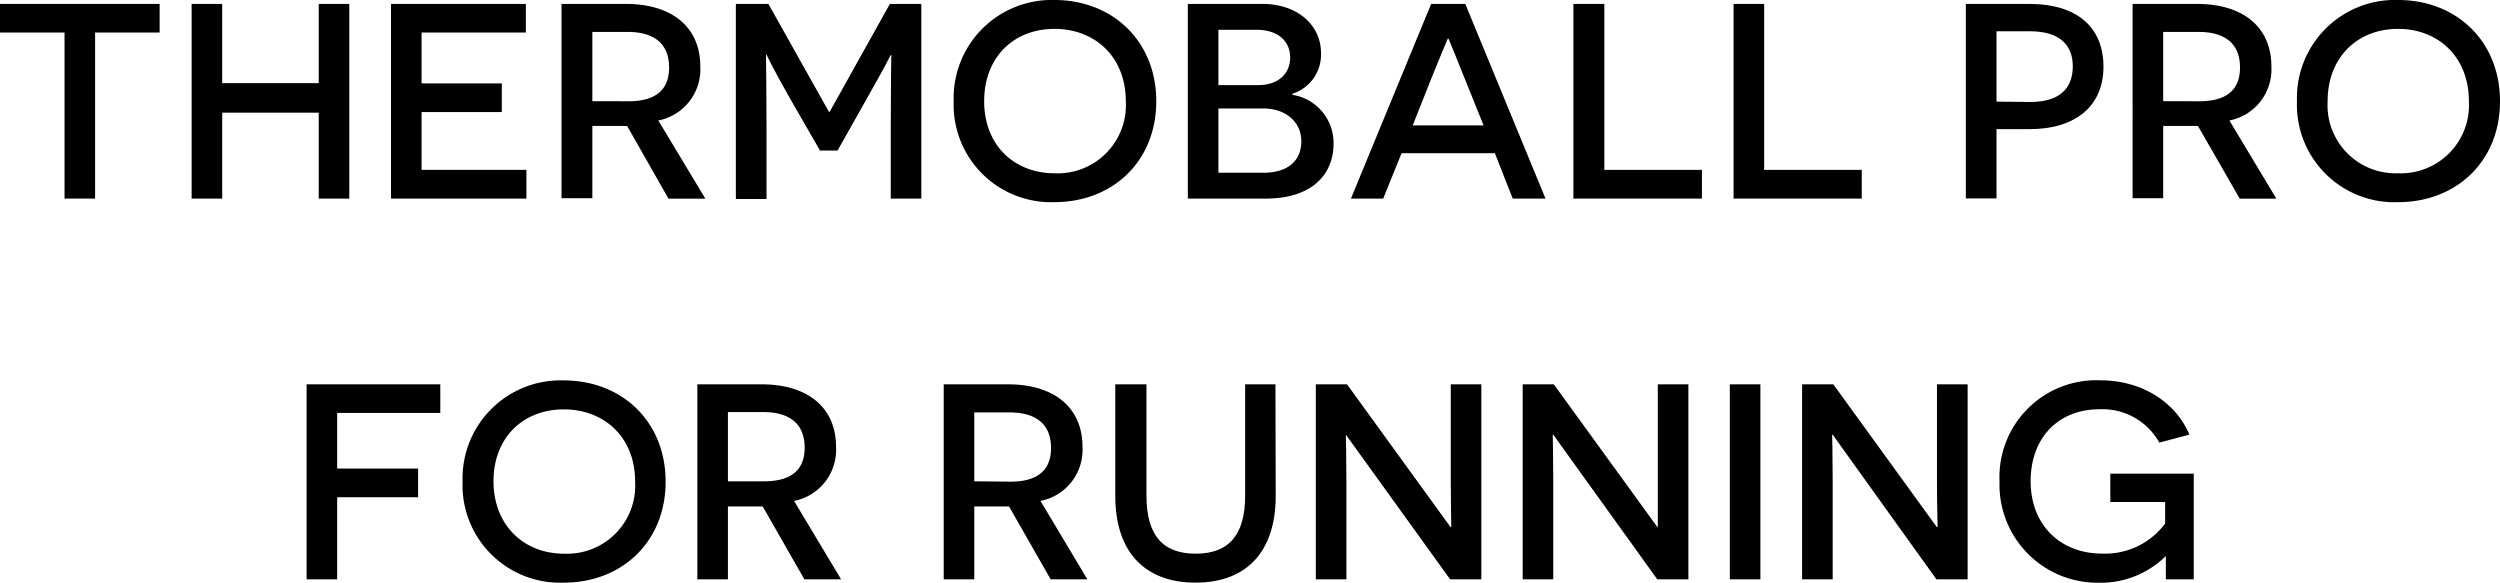
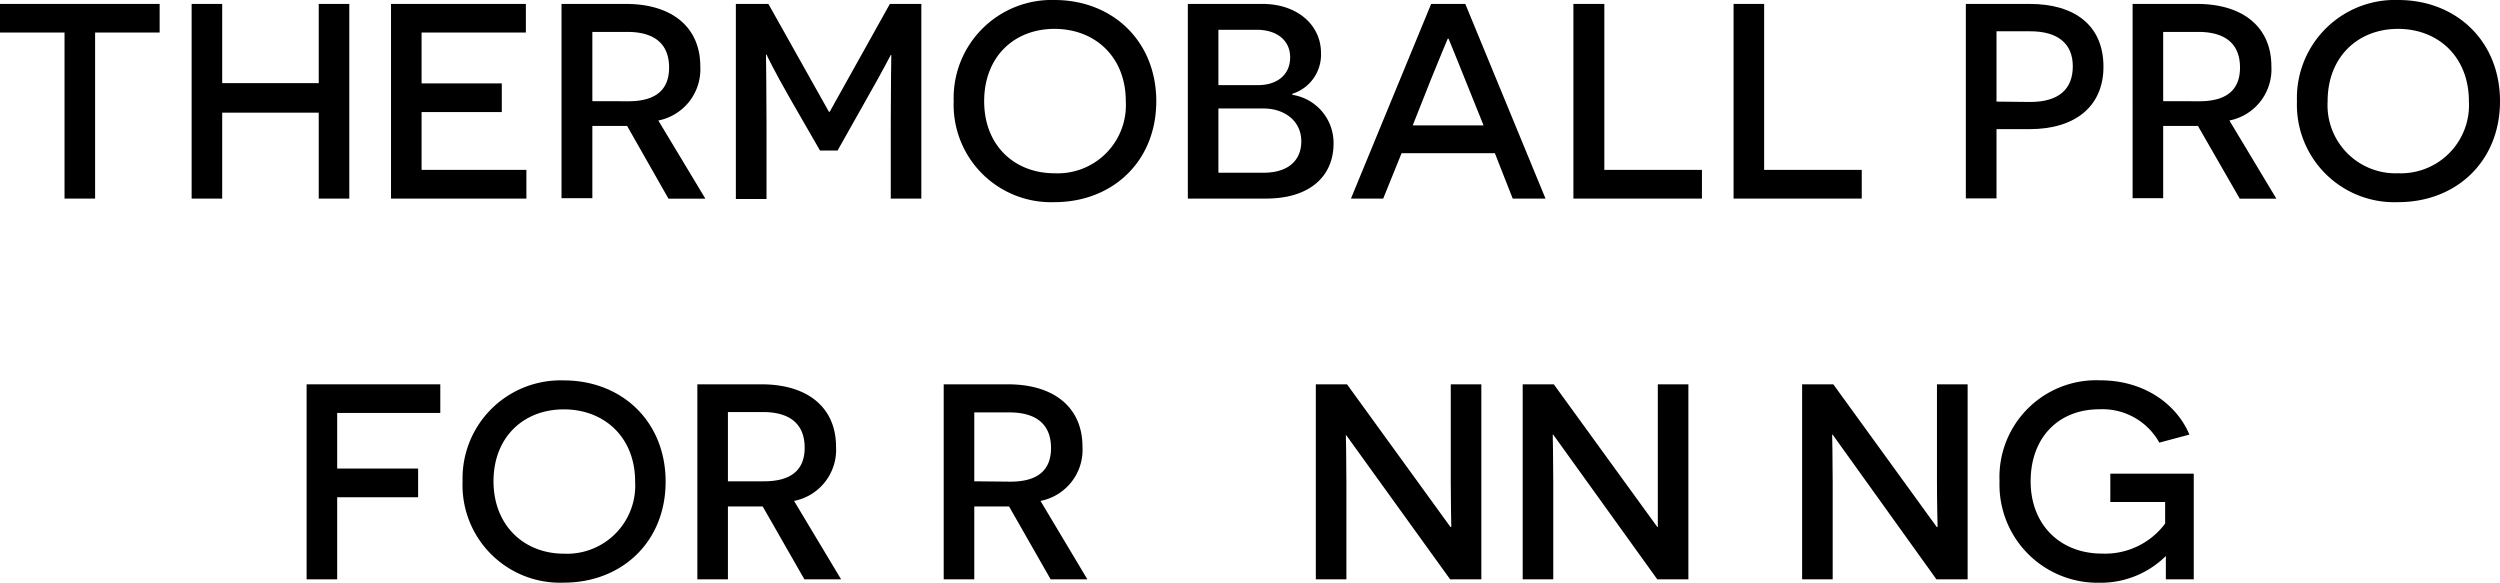
<svg xmlns="http://www.w3.org/2000/svg" viewBox="0 0 280.49 65.37">
  <title>txt_running_item-info</title>
  <g id="レイヤー_2" data-name="レイヤー 2">
    <g id="contents">
      <path d="M37.83,46.33v6.24h9.08v3.22H37.83V65H34.4V43.12h15v3.21Z" />
      <path d="M63.26,42.68c6.49,0,11.42,4.59,11.42,11.36S69.75,65.37,63.26,65.37A10.94,10.94,0,0,1,51.9,54,11,11,0,0,1,63.26,42.68Zm0,19.44a7.65,7.65,0,0,0,8-8.08c0-5-3.47-8.11-8-8.11S55.37,49.05,55.37,54,58.8,62.12,63.26,62.12Z" />
      <path d="M85.57,56.82c-.41,0-1.28,0-1.69,0H81.67V65H78.24V43.12h7.2c5.24,0,8.36,2.65,8.36,7a5.84,5.84,0,0,1-4.71,6.08L94.37,65H90.25ZM85.72,54c2.78,0,4.56-1.06,4.56-3.77s-1.72-4-4.68-4H81.67V54Z" />
      <path d="M113.21,56.82c-.41,0-1.28,0-1.68,0h-2.22V65h-3.43V43.12h7.21c5.24,0,8.36,2.65,8.36,7a5.84,5.84,0,0,1-4.71,6.08L122,65h-4.12Zm.16-2.78c2.77,0,4.55-1.06,4.55-3.77s-1.71-4-4.68-4h-3.93V54Z" />
-       <path d="M143.13,55.63c0,6.3-3.3,9.74-9,9.74s-9-3.44-9-9.74V43.12h3.5V55.6c0,4.4,1.77,6.52,5.52,6.52s5.55-2.12,5.55-6.52V43.12h3.4Z" />
      <path d="M151,48.77H151s.06,2.62.06,5.36V65h-3.43V43.12h3.5l11.6,16h.1s-.06-2.66-.06-5.12V43.12h3.43V65h-3.5Z" />
      <path d="M174.27,48.77h-.06s.06,2.62.06,5.36V65h-3.43V43.12h3.49l11.61,16H186S186,56.44,186,54V43.12h3.43V65h-3.49Z" />
-       <path d="M194.08,43.12h3.43V65h-3.43Z" />
      <path d="M205.62,48.77h-.06s.06,2.62.06,5.36V65h-3.43V43.12h3.5l11.6,16h.1s-.07-2.66-.07-5.12V43.12h3.44V65h-3.5Z" />
      <path d="M243,65c0-2.09,0-2.37,0-2.62H243a10.37,10.37,0,0,1-7.43,3A11,11,0,0,1,224.34,54a10.86,10.86,0,0,1,11.3-11.33c5,0,8.61,2.75,10,6.09l-3.37.9a7.3,7.3,0,0,0-6.74-3.74c-4.55,0-7.7,3.15-7.7,8.08s3.37,8.11,8,8.11a8.39,8.39,0,0,0,7.09-3.37V56.32h-6.15V53.14h9.36V65Z" />
      <path d="M10.67,3.65V22.28H7.24V3.65H0V.44H17.91V3.65Z" />
      <path d="M35.76,12.64H24.93v9.64H21.5V.44h3.43V9.33H35.76V.44h3.43V22.28H35.76Z" />
      <path d="M43.87.44H59V3.65H47.3V9.36h9v3.21h-9v6.49H59.06v3.22H43.87Z" />
      <path d="M70.36,14.13c-.41,0-1.28,0-1.69,0H66.46v8.11H63V.44h7.21c5.24,0,8.36,2.65,8.36,7a5.85,5.85,0,0,1-4.71,6.08l5.28,8.77H75Zm.15-2.77c2.78,0,4.56-1.06,4.56-3.78s-1.72-4-4.68-4H66.46v7.77Z" />
      <path d="M99.94,14c0-4,.06-7.8.06-7.83h-.06S99,8,97.35,10.89l-3.38,6H92L88.61,11C86.89,8,86,6.15,86,6.12h-.06S86,10,86,14v8.33H82.56V.44h3.65L93,12.54h.09L99.84.44h3.53V22.28H99.94Z" />
      <path d="M118.31,0c6.49,0,11.42,4.59,11.42,11.36s-4.93,11.32-11.42,11.32A10.93,10.93,0,0,1,107,11.36,11,11,0,0,1,118.31,0Zm0,19.44a7.65,7.65,0,0,0,8-8.08c0-5-3.47-8.12-8-8.12s-7.89,3.13-7.89,8.12S113.85,19.44,118.31,19.44Z" />
      <path d="M145,10.64a5.46,5.46,0,0,1,4.62,5.46c0,3.59-2.56,6.18-7.59,6.18h-8.76V.44h8.36c4,0,6.58,2.43,6.58,5.49A4.6,4.6,0,0,1,145,10.52Zm-3.84-1.09c2.09,0,3.59-1.13,3.59-3.12,0-1.84-1.41-3.09-3.78-3.09h-4.27V9.55Zm.62,9.83c2.59,0,4.22-1.25,4.22-3.53s-1.88-3.68-4.25-3.68h-5.05v7.21Z" />
      <path d="M157.25,17.19l-2.06,5.09h-3.62l9-21.84h3.83l9,21.84h-3.68l-2-5.09Zm7.08-8.39c-.78-1.94-1.78-4.43-1.81-4.46h-.09s-1.06,2.52-1.84,4.46l-2.09,5.27h7.95Z" />
      <path d="M176.53.44H180V19.06h10.95v3.22H176.53Z" />
      <path d="M194.5.44h3.43V19.06h10.95v3.22H194.5Z" />
      <path d="M227.7.44c5.18,0,8.3,2.49,8.3,7.05,0,4.4-3.12,7-8.3,7H224v7.77h-3.44V.44Zm.09,11c3.18,0,4.77-1.43,4.77-4s-1.71-3.93-4.77-3.93H224v7.89Z" />
      <path d="M246.6,14.13c-.4,0-1.27,0-1.68,0H242.7v8.11h-3.43V.44h7.21c5.24,0,8.36,2.65,8.36,7a5.85,5.85,0,0,1-4.71,6.08l5.27,8.77h-4.11Zm.16-2.77c2.78,0,4.56-1.06,4.56-3.78s-1.72-4-4.68-4H242.7v7.77Z" />
      <path d="M269.07,0c6.49,0,11.42,4.59,11.42,11.36s-4.93,11.32-11.42,11.32a10.93,10.93,0,0,1-11.36-11.32A11,11,0,0,1,269.07,0Zm0,19.44A7.65,7.65,0,0,0,277,11.36c0-5-3.46-8.12-7.95-8.12s-7.9,3.13-7.9,8.12A7.64,7.64,0,0,0,269.07,19.44Z" />
    </g>
  </g>
</svg>